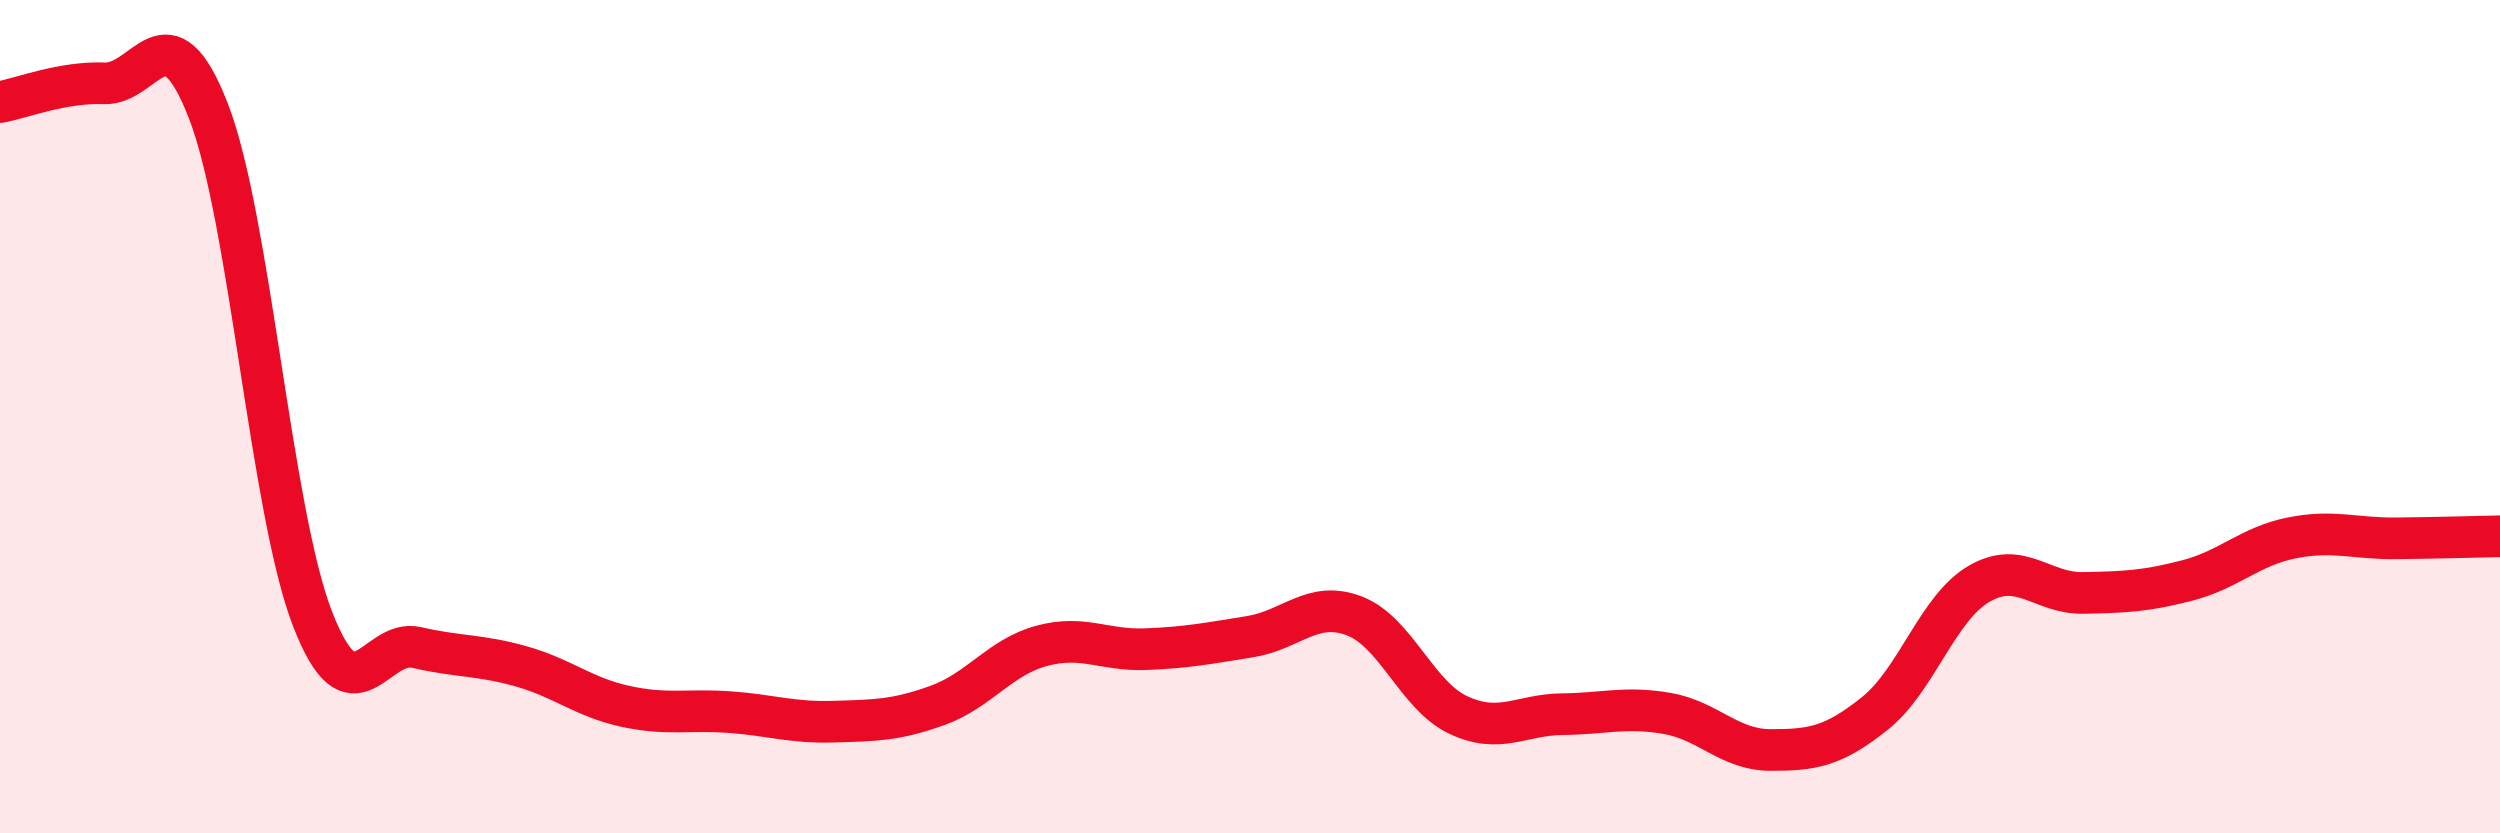
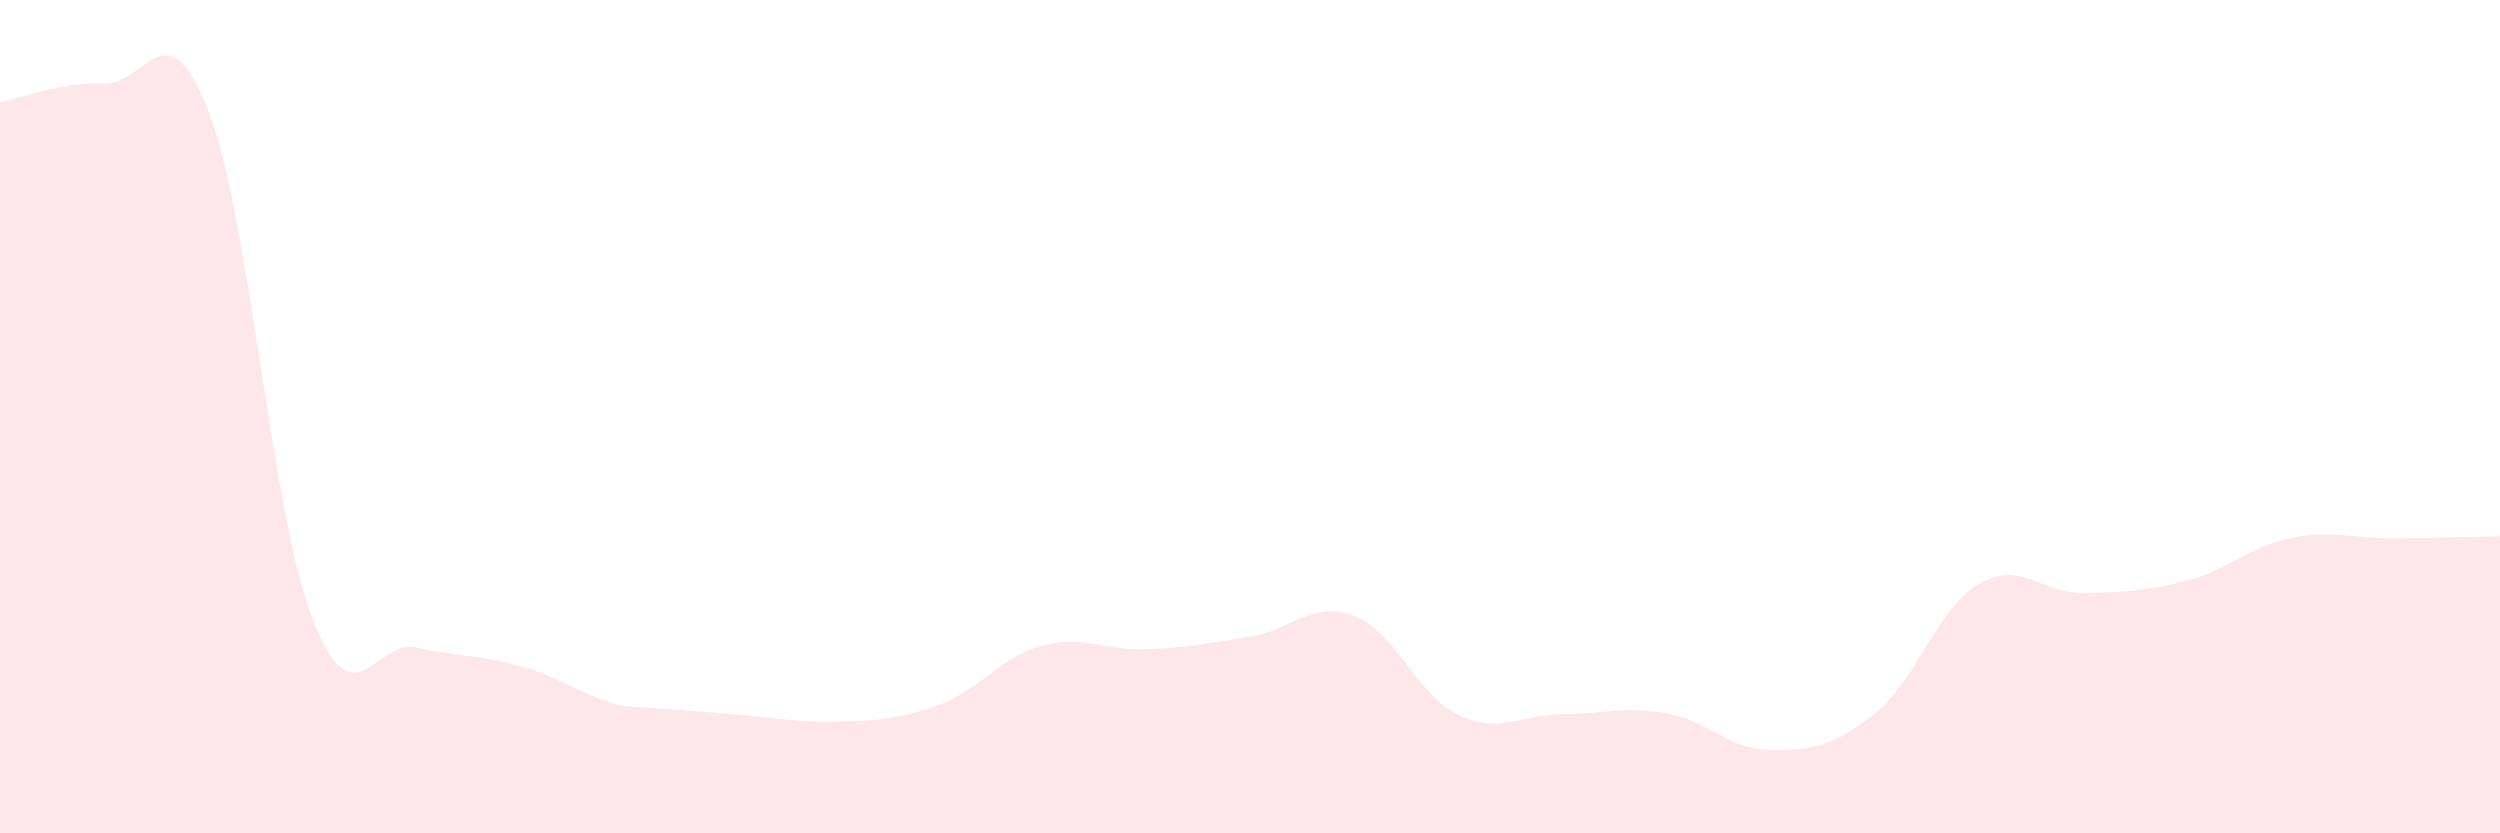
<svg xmlns="http://www.w3.org/2000/svg" width="60" height="20" viewBox="0 0 60 20">
-   <path d="M 0,2.45 C 0.5,2.36 1.5,1.96 2.5,2 C 3.5,2.04 4,0.09 5,2.66 C 6,5.23 6.5,12.27 7.5,14.85 C 8.5,17.43 9,15.31 10,15.54 C 11,15.77 11.5,15.71 12.5,15.99 C 13.5,16.27 14,16.73 15,16.95 C 16,17.17 16.5,17.02 17.5,17.09 C 18.5,17.16 19,17.35 20,17.32 C 21,17.29 21.5,17.29 22.5,16.93 C 23.5,16.57 24,15.77 25,15.5 C 26,15.23 26.5,15.62 27.5,15.58 C 28.5,15.54 29,15.44 30,15.28 C 31,15.12 31.5,14.4 32.5,14.78 C 33.5,15.16 34,16.69 35,17.16 C 36,17.63 36.5,17.15 37.5,17.14 C 38.5,17.13 39,16.95 40,17.12 C 41,17.29 41.5,18 42.5,18 C 43.5,18 44,17.92 45,17.12 C 46,16.32 46.5,14.59 47.5,14.01 C 48.5,13.43 49,14.25 50,14.23 C 51,14.21 51.5,14.19 52.5,13.93 C 53.5,13.67 54,13.11 55,12.91 C 56,12.71 56.5,12.93 57.5,12.92 C 58.5,12.91 59.5,12.88 60,12.87L60 20L0 20Z" fill="#EB0A25" opacity="0.1" stroke-linecap="round" stroke-linejoin="round" />
-   <path d="M 0,2.45 C 0.5,2.36 1.5,1.96 2.5,2 C 3.5,2.04 4,0.09 5,2.66 C 6,5.23 6.5,12.27 7.5,14.85 C 8.5,17.43 9,15.31 10,15.54 C 11,15.77 11.5,15.71 12.5,15.99 C 13.5,16.27 14,16.73 15,16.95 C 16,17.17 16.5,17.02 17.5,17.09 C 18.5,17.16 19,17.35 20,17.32 C 21,17.29 21.5,17.29 22.5,16.93 C 23.5,16.57 24,15.77 25,15.5 C 26,15.23 26.5,15.62 27.5,15.58 C 28.5,15.54 29,15.44 30,15.28 C 31,15.12 31.5,14.4 32.5,14.78 C 33.5,15.16 34,16.69 35,17.16 C 36,17.63 36.5,17.15 37.5,17.14 C 38.5,17.13 39,16.95 40,17.12 C 41,17.29 41.5,18 42.5,18 C 43.5,18 44,17.92 45,17.12 C 46,16.32 46.5,14.59 47.5,14.01 C 48.5,13.43 49,14.25 50,14.23 C 51,14.21 51.5,14.19 52.5,13.93 C 53.5,13.67 54,13.11 55,12.91 C 56,12.71 56.5,12.93 57.5,12.92 C 58.5,12.91 59.5,12.88 60,12.87" stroke="#EB0A25" stroke-width="1" fill="none" stroke-linecap="round" stroke-linejoin="round" />
+   <path d="M 0,2.45 C 0.5,2.36 1.5,1.96 2.5,2 C 3.5,2.04 4,0.09 5,2.66 C 6,5.23 6.5,12.27 7.5,14.85 C 8.5,17.43 9,15.31 10,15.54 C 11,15.77 11.5,15.71 12.5,15.99 C 13.5,16.27 14,16.73 15,16.95 C 18.5,17.16 19,17.35 20,17.32 C 21,17.29 21.5,17.29 22.5,16.93 C 23.5,16.57 24,15.77 25,15.5 C 26,15.23 26.5,15.62 27.5,15.58 C 28.5,15.54 29,15.44 30,15.28 C 31,15.12 31.5,14.4 32.5,14.78 C 33.5,15.16 34,16.69 35,17.16 C 36,17.63 36.5,17.15 37.5,17.14 C 38.5,17.13 39,16.95 40,17.12 C 41,17.29 41.5,18 42.5,18 C 43.5,18 44,17.92 45,17.12 C 46,16.32 46.5,14.59 47.5,14.01 C 48.5,13.43 49,14.25 50,14.23 C 51,14.21 51.5,14.19 52.5,13.93 C 53.5,13.67 54,13.11 55,12.91 C 56,12.71 56.5,12.93 57.5,12.92 C 58.5,12.91 59.5,12.88 60,12.87L60 20L0 20Z" fill="#EB0A25" opacity="0.1" stroke-linecap="round" stroke-linejoin="round" />
</svg>